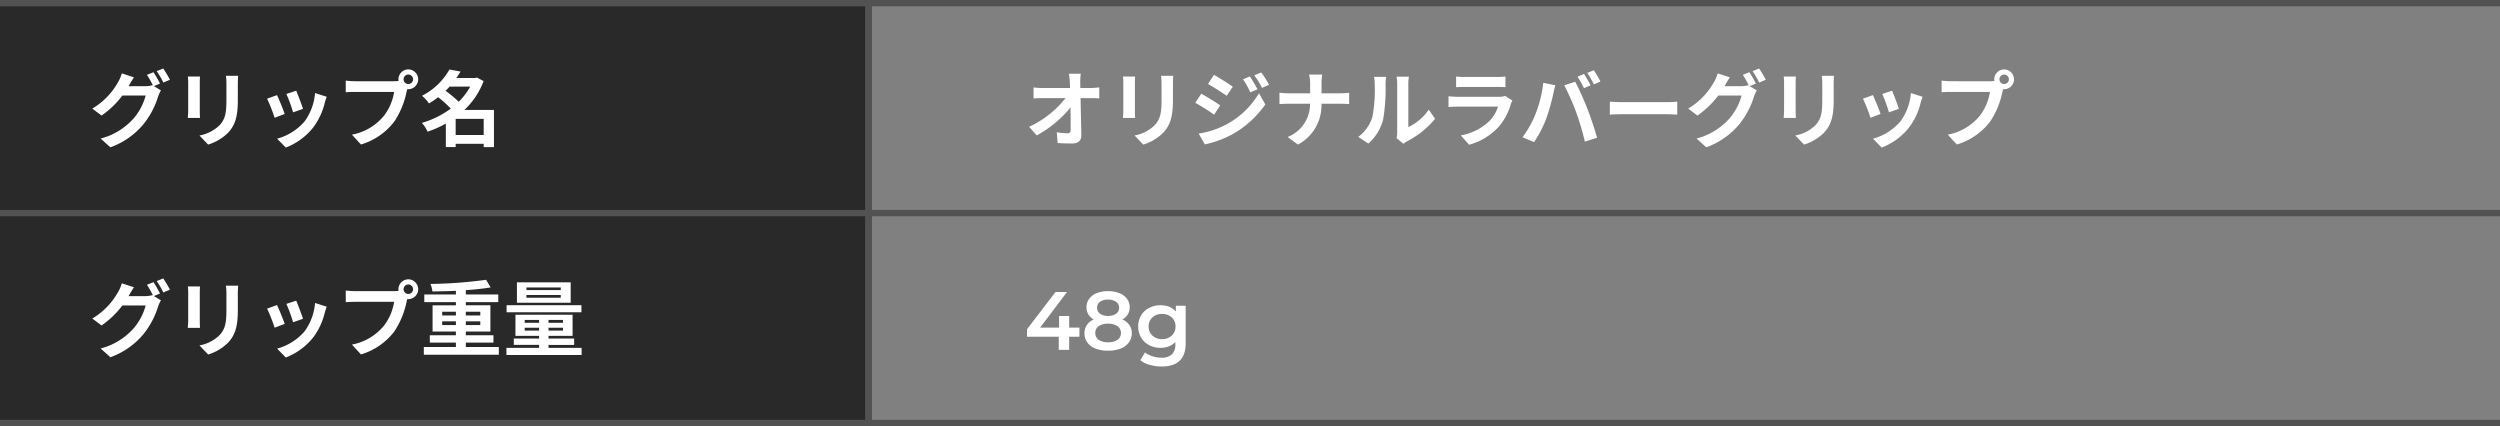
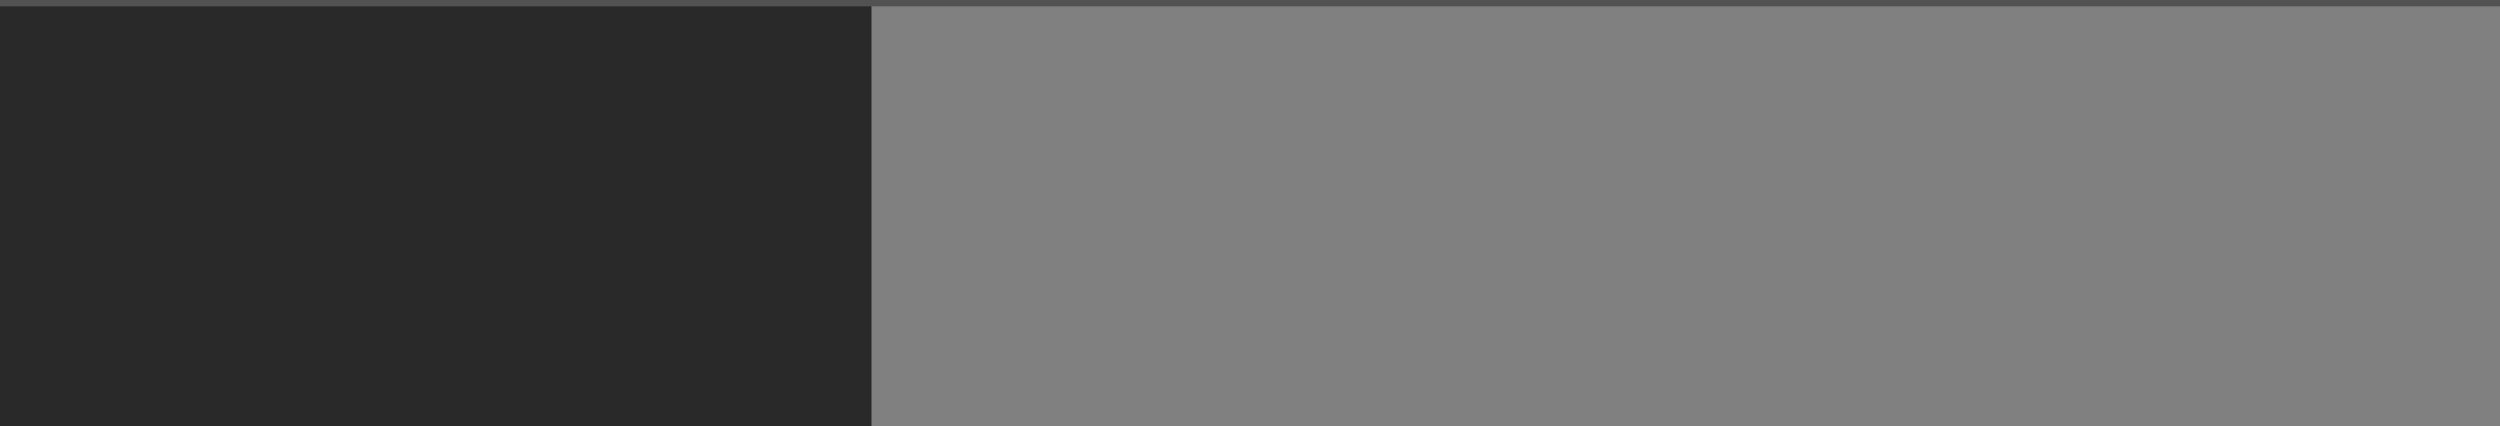
<svg xmlns="http://www.w3.org/2000/svg" width="393" height="67" viewBox="0 0 393 67">
  <rect x="0" y="0" width="393" height="67" fill="#808080" stroke="none" />
  <path fill="#292929" d="M0 0h137v67H0z" />
-   <path d="M25.154 13.134a19.034 19.034 0 00-1.027-1.781l-1.027.416a15.075 15.075 0 01.949 1.677l-.091-.052a4.1 4.1 0 01-1.131.156h-2.613l.039-.065c.156-.286.494-.871.806-1.326l-1.911-.624a5.684 5.684 0 01-.585 1.365 11.123 11.123 0 01-4.056 4.173l1.456 1.092a14.272 14.272 0 003.276-3.146H22.9a9.2 9.2 0 01-1.841 3.536 10.4 10.4 0 01-5.239 3.224l1.534 1.378a12.108 12.108 0 005.239-3.679 13.12 13.12 0 002.275-4.342 5.508 5.508 0 01.429-.923l-1.105-.676zm-.52-1.95a12.372 12.372 0 011.04 1.794l1.04-.442a18.561 18.561 0 00-1.053-1.768zm4.9.845a8.842 8.842 0 01.052.988V17.4c0 .39-.052.9-.065 1.144h1.924c-.026-.3-.039-.806-.039-1.131v-4.396c0-.416.013-.7.039-.988zm5.98-.117a9.171 9.171 0 01.078 1.3v2.47c0 2.028-.169 3-1.053 3.978a6.084 6.084 0 01-3.184 1.64l1.365 1.428a7.552 7.552 0 003.159-1.885c.962-1.066 1.508-2.262 1.508-5.057v-2.574c0-.52.026-.936.052-1.3zm11.05 2.353l-1.547.507a21.653 21.653 0 011.053 2.886l1.56-.546c-.181-.598-.818-2.288-1.065-2.847zm2.964.364a8.761 8.761 0 01-1.651 4.459 8.747 8.747 0 01-4.315 2.717l1.365 1.395a10.152 10.152 0 004.355-3.224 10.482 10.482 0 001.768-3.813c.078-.26.156-.533.312-.949zm-5.98.325l-1.56.559a26.258 26.258 0 011.183 3l1.586-.6c-.257-.723-.883-2.296-1.208-2.959zm20.645-1.742a.752.752 0 01-.754-.741.755.755 0 01.754-.754.752.752 0 01.741.754.749.749 0 01-.741.741zM55.9 12.77a14.475 14.475 0 01-1.547-.1v1.83c.338-.026.949-.052 1.547-.052h6.058a8.348 8.348 0 01-1.534 3.666 8.543 8.543 0 01-5.1 3.055l1.42 1.546a10.288 10.288 0 005.226-3.588 13.123 13.123 0 001.95-4.727l.1-.39a.741.741 0 00.169.013 1.559 1.559 0 001.551-1.552 1.562 1.562 0 00-1.547-1.56 1.565 1.565 0 00-1.56 1.56 1.44 1.44 0 00.026.247 5.755 5.755 0 01-.741.052zm15.729 8.45v-2.535h4.407v2.535zm2.288-7.605a10.189 10.189 0 01-1.807 2.379 18.332 18.332 0 00-2.067-1.716c.221-.221.429-.442.637-.663zm3.731 3.666h-4.641a12.034 12.034 0 003.016-4.537l-1.066-.559-.26.078h-2.951c.234-.338.455-.676.65-1.014l-1.742-.325a10.385 10.385 0 01-4.316 4.134 5.385 5.385 0 011.092 1.209 13.381 13.381 0 001.443-.988 18.058 18.058 0 011.989 1.794 14.453 14.453 0 01-4.55 2.249 4.94 4.94 0 01.9 1.378 16.666 16.666 0 002.873-1.274v3.692h1.547v-.507h4.407v.52h1.612zm92.179-3.445l-.013-.936a11.119 11.119 0 01.078-1.313h-1.846c.065.455.1.936.13 1.313q.02.429.039.936h-4.3a12.444 12.444 0 01-1.443-.091v1.729a27.728 27.728 0 011.482-.052h3.546a15.655 15.655 0 01-5.72 4.511l1.2 1.352a17.877 17.877 0 005.3-4.394c.026 1.339.026 2.639.026 3.51 0 .377-.13.546-.455.546a11.042 11.042 0 01-1.729-.156l.143 1.69c.741.052 1.469.078 2.262.078.988 0 1.473-.481 1.456-1.313-.026-1.755-.083-3.926-.117-5.824h1.677c.351 0 .845.026 1.261.039v-1.729a10.05 10.05 0 01-1.352.1zm6.708-1.807a8.842 8.842 0 01.052.988V17.4c0 .39-.052.9-.065 1.144h1.924c-.026-.3-.039-.806-.039-1.131v-4.396c0-.416.013-.7.039-.988zm5.98-.117a9.171 9.171 0 01.078 1.3v2.47c0 2.028-.169 3-1.053 3.978a6.084 6.084 0 01-3.185 1.64l1.365 1.428a7.552 7.552 0 003.159-1.885c.962-1.066 1.508-2.262 1.508-5.057v-2.574c0-.52.026-.936.052-1.3zm13.962.1l-1.077.459a11.742 11.742 0 011.144 2.041l1.131-.481a19.567 19.567 0 00-1.198-2.015zm1.794-.624l-1.1.455a12.492 12.492 0 011.222 1.976l1.1-.494a16.717 16.717 0 00-1.222-1.933zm-7.436.377L189.9 13.2c.858.481 2.21 1.352 2.938 1.859l.962-1.43c-.677-.469-2.107-1.392-2.965-1.86zM188.43 21l.975 1.7a16.349 16.349 0 004.342-1.6 15.681 15.681 0 005.161-4.68l-1-1.768a13.16 13.16 0 01-5.058 4.878 13.941 13.941 0 01-4.42 1.47zm.4-6.266l-.93 1.429c.871.468 2.223 1.339 2.964 1.859l.949-1.456c-.666-.466-2.096-1.366-2.98-1.833zm18.915-.065v-1.418a10.14 10.14 0 01.1-1.534h-2.06a6.5 6.5 0 01.169 1.521v1.43h-3.38c-.52 0-1.053-.052-1.443-.091v1.794c.4-.026.923-.065 1.495-.065h3.315a5.551 5.551 0 01-3.523 5.226l1.612 1.196a6.983 6.983 0 003.705-6.422h2.925c.52 0 1.157.039 1.43.052V14.59c-.273.026-.819.078-1.417.078zm7.358 7.9a7.53 7.53 0 002.317-3.728 28.683 28.683 0 00.39-5.59 8.291 8.291 0 01.091-1.17h-1.911a4.745 4.745 0 01.117 1.183 22.4 22.4 0 01-.377 5.148 6.133 6.133 0 01-2.21 3.107zm5.512.039a3.314 3.314 0 01.572-.39 14.314 14.314 0 004.413-3.546l-1-1.43a8.232 8.232 0 01-3.211 2.743v-6.8a6.6 6.6 0 01.091-1.131h-1.941a5.763 5.763 0 01.1 1.118v7.579a4.947 4.947 0 01-.1.962zm15.985-7.524a2.742 2.742 0 01-.949.13h-6.44c-.4 0-.962-.026-1.508-.078v1.69a17.96 17.96 0 011.508-.065h6.279a5.64 5.64 0 01-1.339 2.249 8.761 8.761 0 01-4.511 2.275l1.3 1.469a9.735 9.735 0 004.641-2.808 9.343 9.343 0 001.924-3.6 4.818 4.818 0 01.247-.546zm-7.7-1.378c.377-.026.936-.039 1.352-.039h4.978c.468 0 1.079.013 1.43.039v-1.677a12.257 12.257 0 01-1.4.065h-5a10.958 10.958 0 01-1.36-.065zm20.111-2.08l-1.027.429A16.447 16.447 0 01249 13.862l1.04-.455c-.25-.481-.705-1.3-1.03-1.781zm1.534-.585l-1.027.429a13.7 13.7 0 011.04 1.794l1.04-.455a20.332 20.332 0 00-1.054-1.768zm-9.179 6.916a15.663 15.663 0 01-2.028 3.614l1.82.767a17.874 17.874 0 001.924-3.718 32.506 32.506 0 001.105-3.913c.052-.286.195-.923.312-1.3l-1.9-.39a18.732 18.732 0 01-1.233 4.94zm6.422-.273a40.168 40.168 0 011.352 4.589l1.924-.624c-.364-1.287-1.053-3.367-1.521-4.537-.481-1.261-1.378-3.263-1.911-4.264l-1.732.559a36.415 36.415 0 011.888 4.277zm5.278.338a30.806 30.806 0 012.093-.065h6.981c.546 0 1.209.052 1.521.065v-2.041c-.338.026-.923.078-1.521.078h-6.981c-.676 0-1.625-.039-2.093-.078zm22.958-4.888A19.034 19.034 0 00275 11.353l-1.027.416a15.075 15.075 0 01.949 1.677l-.091-.052a4.1 4.1 0 01-1.131.156h-2.613l.039-.065c.156-.286.494-.871.806-1.326l-1.911-.624a5.684 5.684 0 01-.585 1.365 11.123 11.123 0 01-4.056 4.173l1.456 1.092a14.272 14.272 0 003.276-3.146h3.666a9.2 9.2 0 01-1.846 3.536 10.4 10.4 0 01-5.242 3.224l1.534 1.378a12.108 12.108 0 005.239-3.679 13.12 13.12 0 002.275-4.342 5.508 5.508 0 01.429-.923l-1.1-.676zm-.52-1.95a12.373 12.373 0 011.04 1.794l1.04-.442a18.56 18.56 0 00-1.053-1.768zm4.9.845a8.841 8.841 0 01.052.988V17.4c0 .39-.052.9-.065 1.144h1.924c-.026-.3-.039-.806-.039-1.131v-4.396c0-.416.013-.7.039-.988zm5.98-.117a9.17 9.17 0 01.078 1.3v2.47c0 2.028-.169 3-1.053 3.978a6.084 6.084 0 01-3.184 1.64l1.365 1.428a7.552 7.552 0 003.159-1.885c.962-1.066 1.508-2.262 1.508-5.057v-2.574c0-.52.026-.936.052-1.3zm11.05 2.353l-1.547.507a21.654 21.654 0 011.053 2.886l1.56-.546c-.181-.598-.818-2.288-1.065-2.847zm2.964.364a8.762 8.762 0 01-1.651 4.459 8.747 8.747 0 01-4.316 2.717L295.8 23.2a10.152 10.152 0 004.355-3.224 10.482 10.482 0 001.768-3.809c.078-.26.156-.533.312-.949zm-5.98.325l-1.56.559a26.257 26.257 0 011.183 3l1.586-.6c-.259-.723-.883-2.296-1.208-2.959zm20.644-1.742a.752.752 0 01-.754-.741.755.755 0 01.754-.754.752.752 0 01.741.754.749.749 0 01-.74.741zm-8.294-.442a14.475 14.475 0 01-1.547-.1v1.83c.338-.026.949-.052 1.547-.052h6.058a8.348 8.348 0 01-1.534 3.666 8.543 8.543 0 01-5.1 3.055l1.422 1.546a10.288 10.288 0 005.226-3.588 13.123 13.123 0 001.95-4.727l.1-.39a.741.741 0 00.169.013 1.559 1.559 0 001.547-1.547 1.562 1.562 0 00-1.547-1.56 1.565 1.565 0 00-1.56 1.56 1.44 1.44 0 00.026.247 5.755 5.755 0 01-.741.052zM169.684 52.933h-1.612V55h-1.638v-2.067h-4.992v-1.17l4.485-5.863h1.807l-4.225 5.6h2.977v-1.83h1.586v1.83h1.612zm6.747-2.717a2.613 2.613 0 011.1.877 2.212 2.212 0 01.384 1.293 2.382 2.382 0 01-.462 1.456 2.885 2.885 0 01-1.308.958 5.354 5.354 0 01-1.963.33 5.3 5.3 0 01-1.956-.33 2.845 2.845 0 01-1.293-.956 2.4 2.4 0 01-.455-1.456 2.239 2.239 0 01.377-1.293 2.579 2.579 0 011.079-.877 2.163 2.163 0 01-.839-.786 2.143 2.143 0 01-.295-1.127 2.192 2.192 0 01.422-1.339 2.7 2.7 0 011.189-.884 4.665 4.665 0 011.768-.312 4.7 4.7 0 011.781.312 2.745 2.745 0 011.2.884 2.17 2.17 0 01.429 1.339 2.074 2.074 0 01-.3 1.118 2.306 2.306 0 01-.858.793zm-2.249-3.116a2.082 2.082 0 00-1.254.338 1.108 1.108 0 00-.462.949 1.1 1.1 0 00.462.93 2.053 2.053 0 001.254.344 2.106 2.106 0 001.274-.344 1.1 1.1 0 00.468-.93 1.1 1.1 0 00-.474-.949 2.142 2.142 0 00-1.268-.338zm0 6.708a2.5 2.5 0 001.482-.39 1.253 1.253 0 00.546-1.079 1.241 1.241 0 00-.546-1.066 2.5 2.5 0 00-1.482-.39 2.444 2.444 0 00-1.469.39 1.25 1.25 0 00-.533 1.066 1.263 1.263 0 00.533 1.079 2.444 2.444 0 001.469.382zm12.207-5.75v5.889q0 3.666-3.744 3.666a6.948 6.948 0 01-1.9-.254 4.027 4.027 0 01-1.482-.734l.73-1.225a3.478 3.478 0 001.151.6 4.511 4.511 0 001.41.227 2.328 2.328 0 001.677-.52 2.125 2.125 0 00.533-1.586v-.364a2.671 2.671 0 01-1.014.689 3.573 3.573 0 01-1.313.234 3.766 3.766 0 01-1.788-.422 3.174 3.174 0 01-1.261-1.19 3.337 3.337 0 01-.462-1.755 3.3 3.3 0 01.462-1.748 3.143 3.143 0 011.261-1.165 3.814 3.814 0 011.788-.416 3.663 3.663 0 011.372.247 2.53 2.53 0 011.034.754v-.923zm-3.7 5.252a2.13 2.13 0 001.511-.553 1.876 1.876 0 00.591-1.436 1.84 1.84 0 00-.591-1.421 2.145 2.145 0 00-1.515-.546 2.163 2.163 0 00-1.528.546 1.84 1.84 0 00-.591 1.417 1.876 1.876 0 00.591 1.436 2.148 2.148 0 001.527.557zM25.154 46.134a19.034 19.034 0 00-1.027-1.781l-1.027.416a15.075 15.075 0 01.949 1.677l-.091-.052a4.1 4.1 0 01-1.131.156h-2.613l.039-.065c.156-.286.494-.871.806-1.326l-1.911-.624a5.684 5.684 0 01-.585 1.365 11.123 11.123 0 01-4.056 4.173l1.456 1.092a14.272 14.272 0 003.276-3.146H22.9a9.2 9.2 0 01-1.841 3.536 10.4 10.4 0 01-5.239 3.224l1.534 1.378a12.108 12.108 0 005.239-3.679 13.12 13.12 0 002.275-4.342 5.508 5.508 0 01.429-.923l-1.105-.676zm-.52-1.95a12.372 12.372 0 011.04 1.794l1.04-.442a18.561 18.561 0 00-1.053-1.768zm4.9.845a8.842 8.842 0 01.052.988V50.4c0 .39-.052.9-.065 1.144h1.924c-.026-.3-.039-.806-.039-1.131v-4.396c0-.416.013-.7.039-.988zm5.98-.117a9.171 9.171 0 01.078 1.3v2.47c0 2.028-.169 3-1.053 3.978a6.084 6.084 0 01-3.184 1.64l1.365 1.428a7.552 7.552 0 003.159-1.885c.962-1.066 1.508-2.262 1.508-5.057v-2.574c0-.52.026-.936.052-1.3zm11.05 2.353l-1.547.507a21.653 21.653 0 011.053 2.886l1.56-.546c-.181-.598-.818-2.288-1.065-2.847zm2.964.364a8.761 8.761 0 01-1.651 4.459 8.747 8.747 0 01-4.315 2.717l1.365 1.395a10.152 10.152 0 004.355-3.224 10.482 10.482 0 001.768-3.813c.078-.26.156-.533.312-.949zm-5.98.325l-1.56.559a26.258 26.258 0 011.183 3l1.586-.6c-.257-.723-.883-2.296-1.208-2.959zm20.645-1.742a.752.752 0 01-.754-.741.755.755 0 01.754-.754.752.752 0 01.741.754.749.749 0 01-.741.741zM55.9 45.77a14.475 14.475 0 01-1.547-.1v1.83c.338-.026.949-.052 1.547-.052h6.058a8.348 8.348 0 01-1.534 3.666 8.543 8.543 0 01-5.1 3.055l1.42 1.546a10.288 10.288 0 005.226-3.588 13.123 13.123 0 001.95-4.727l.1-.39a.741.741 0 00.169.013 1.559 1.559 0 001.551-1.552 1.562 1.562 0 00-1.547-1.56 1.565 1.565 0 00-1.56 1.56 1.44 1.44 0 00.026.247 5.755 5.755 0 01-.741.052zm13.61 5.33v-.585h2.158v.585zm0-2.093h2.158v.585H69.51zm5.993 0v.585h-2.275v-.585zm0 2.093h-2.275v-.585H75.5zm-2.275 3.445v-.689h4.342V52.7h-4.342v-.585h3.861v-4.122h-3.861V47.5h5.1v-1.21h-5.1v-.676c1.417-.1 2.769-.247 3.9-.429l-.715-1.2a71.03 71.03 0 01-8.749.65 4.077 4.077 0 01.312 1.183 138.28 138.28 0 003.692-.1v.572H66.7v1.21h4.966v.494H68v4.121h3.666v.585h-4.1v1.157h4.1v.689h-5.042v1.221h11.791v-1.222zM88.152 45.6h-5.395v-.416h5.395zm0 1.2h-5.395v-.429h5.395zm1.56-2.418h-8.45v3.208h8.45zm1.69 3.6H79.637v1.105H91.4zm-8.918 3.989v-.455h2.262v.455zm0-1.677h2.262v.455h-2.262zm6.019.455h-2.275v-.455H88.5zm0 1.222h-2.275v-.455H88.5zm-2.275 2.717v-.468h4.03v-1h-4.03v-.42h3.783v-3.325h-8.983V52.8h3.718v.416h-3.978v1h3.978v.468h-5.135v1.122h11.817v-1.118z" fill="#fff" />
-   <path fill="#525252" d="M0 33h393v1H0z" />
-   <path fill="#525252" d="M137 0v66h-1V0zM0 66h393v1H0z" />
  <path fill="#525252" d="M0 0h393v1H0z" />
</svg>